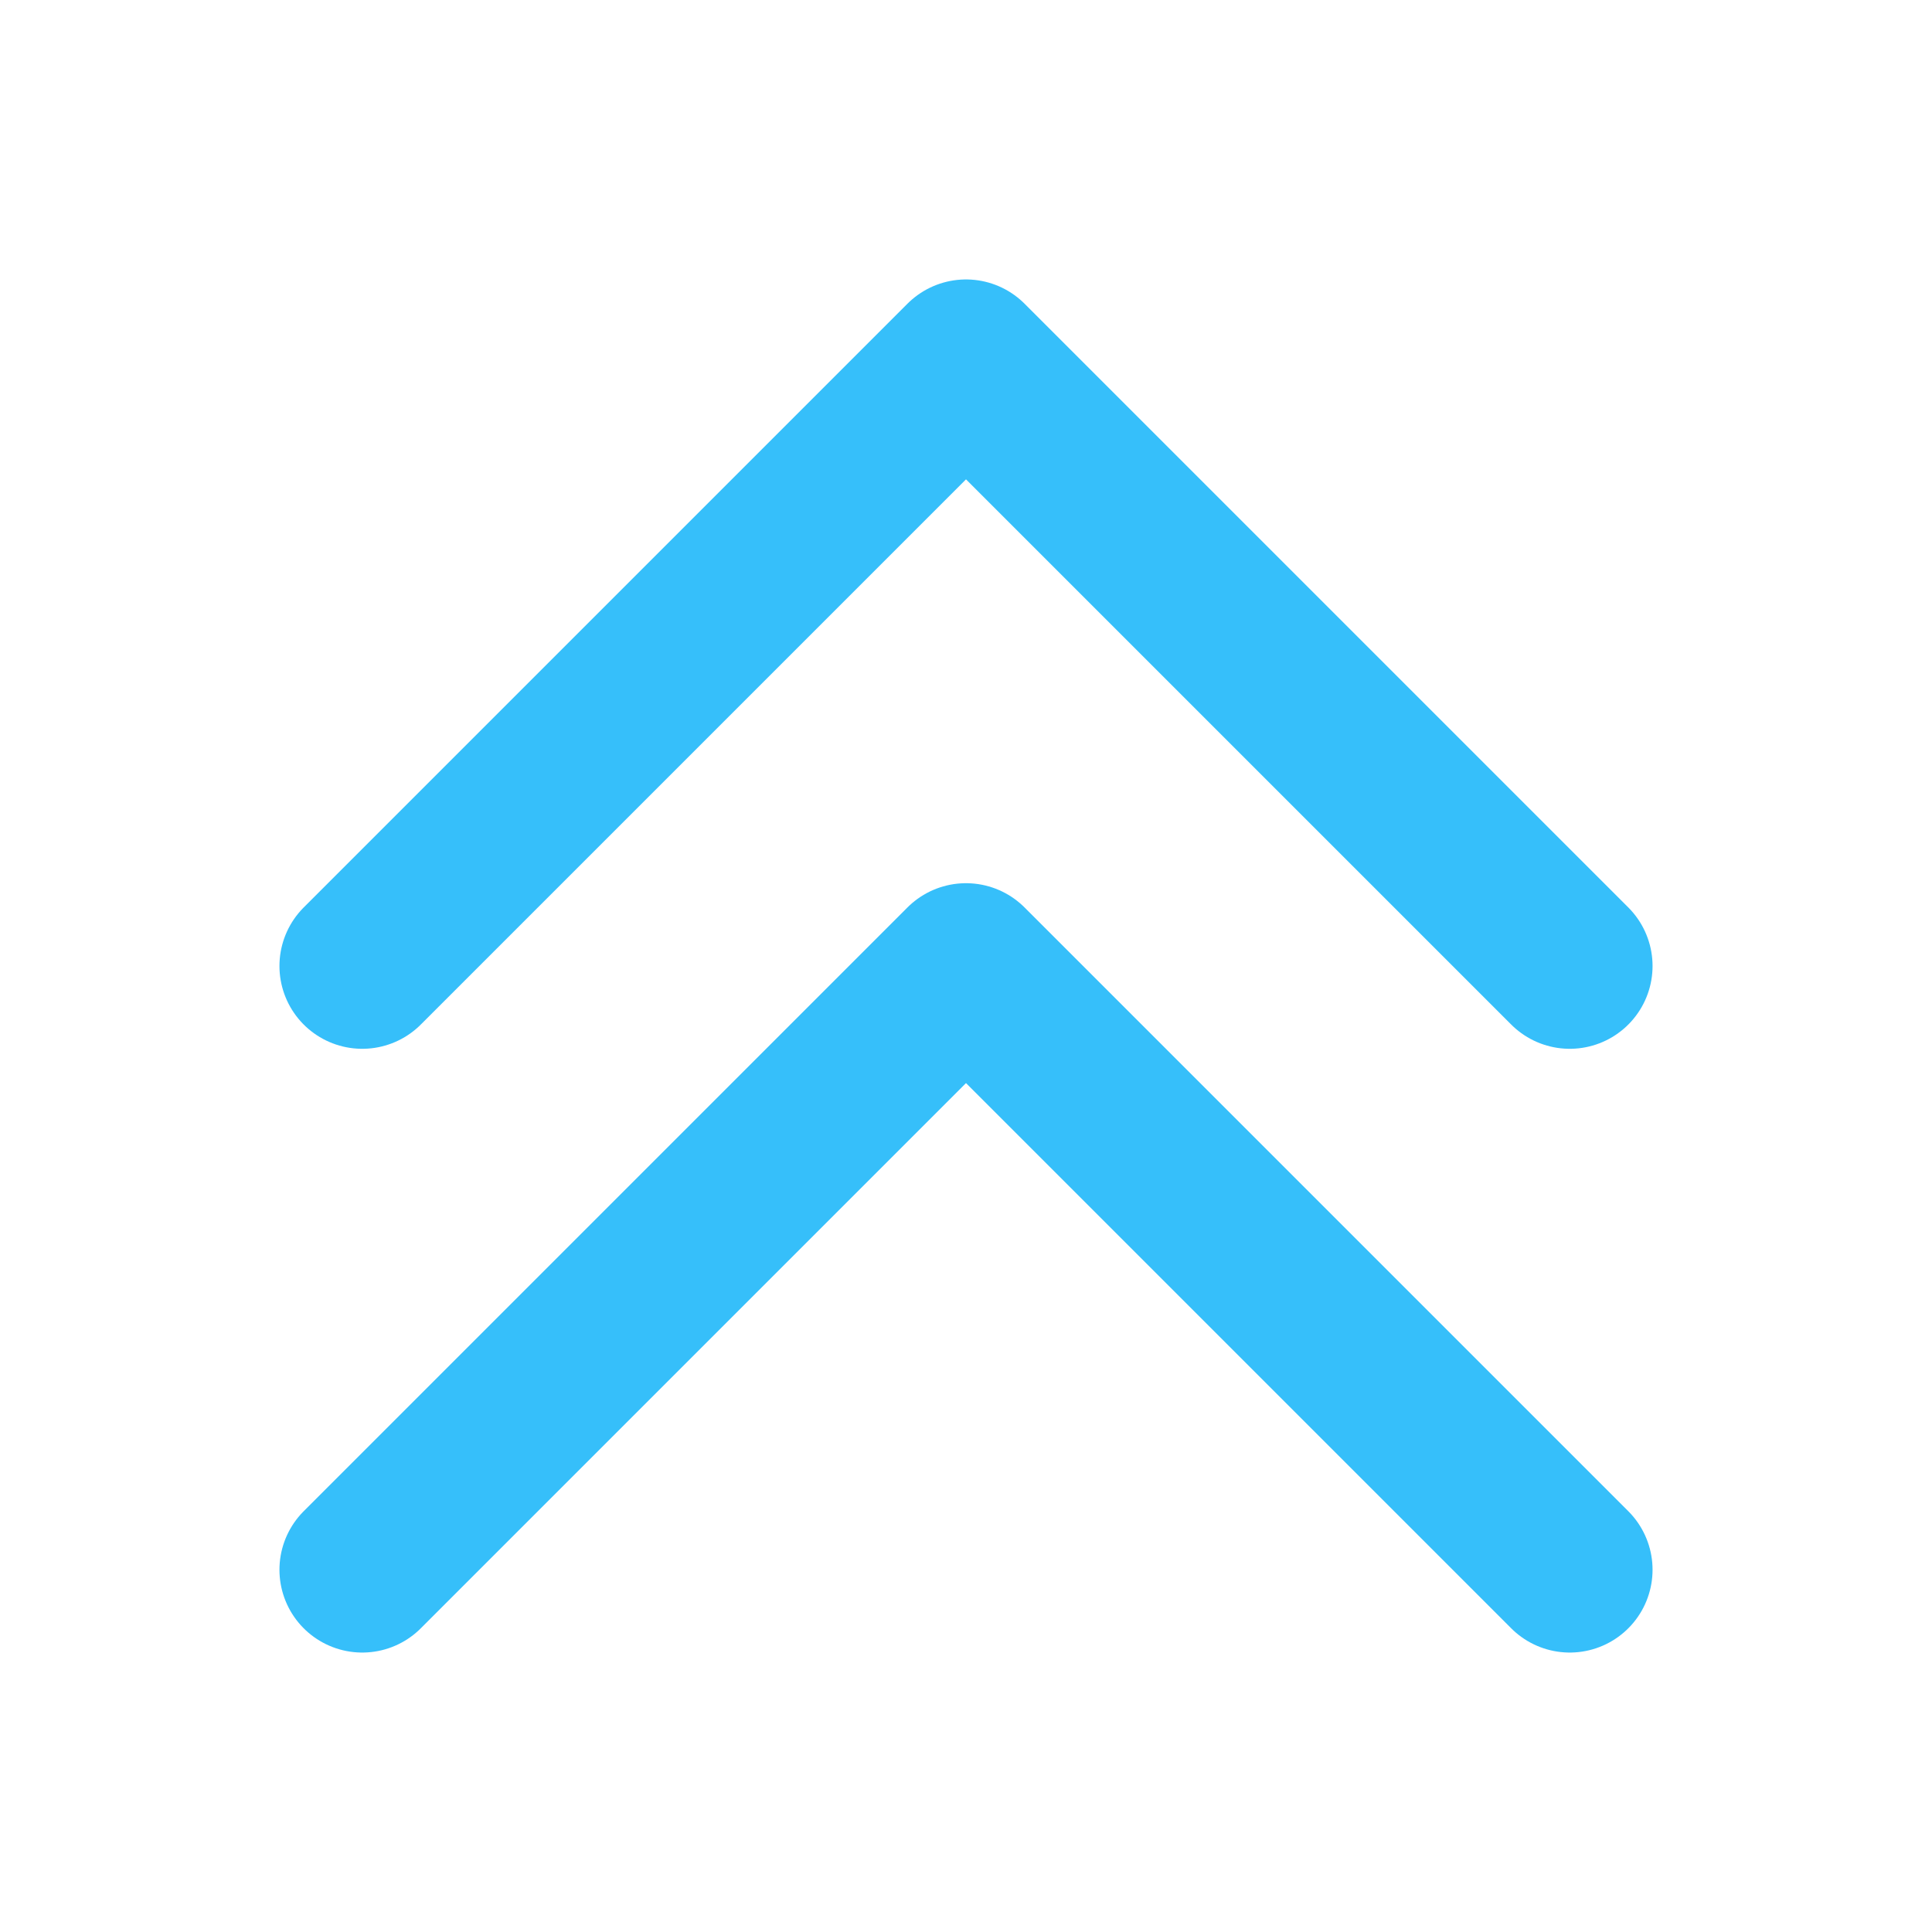
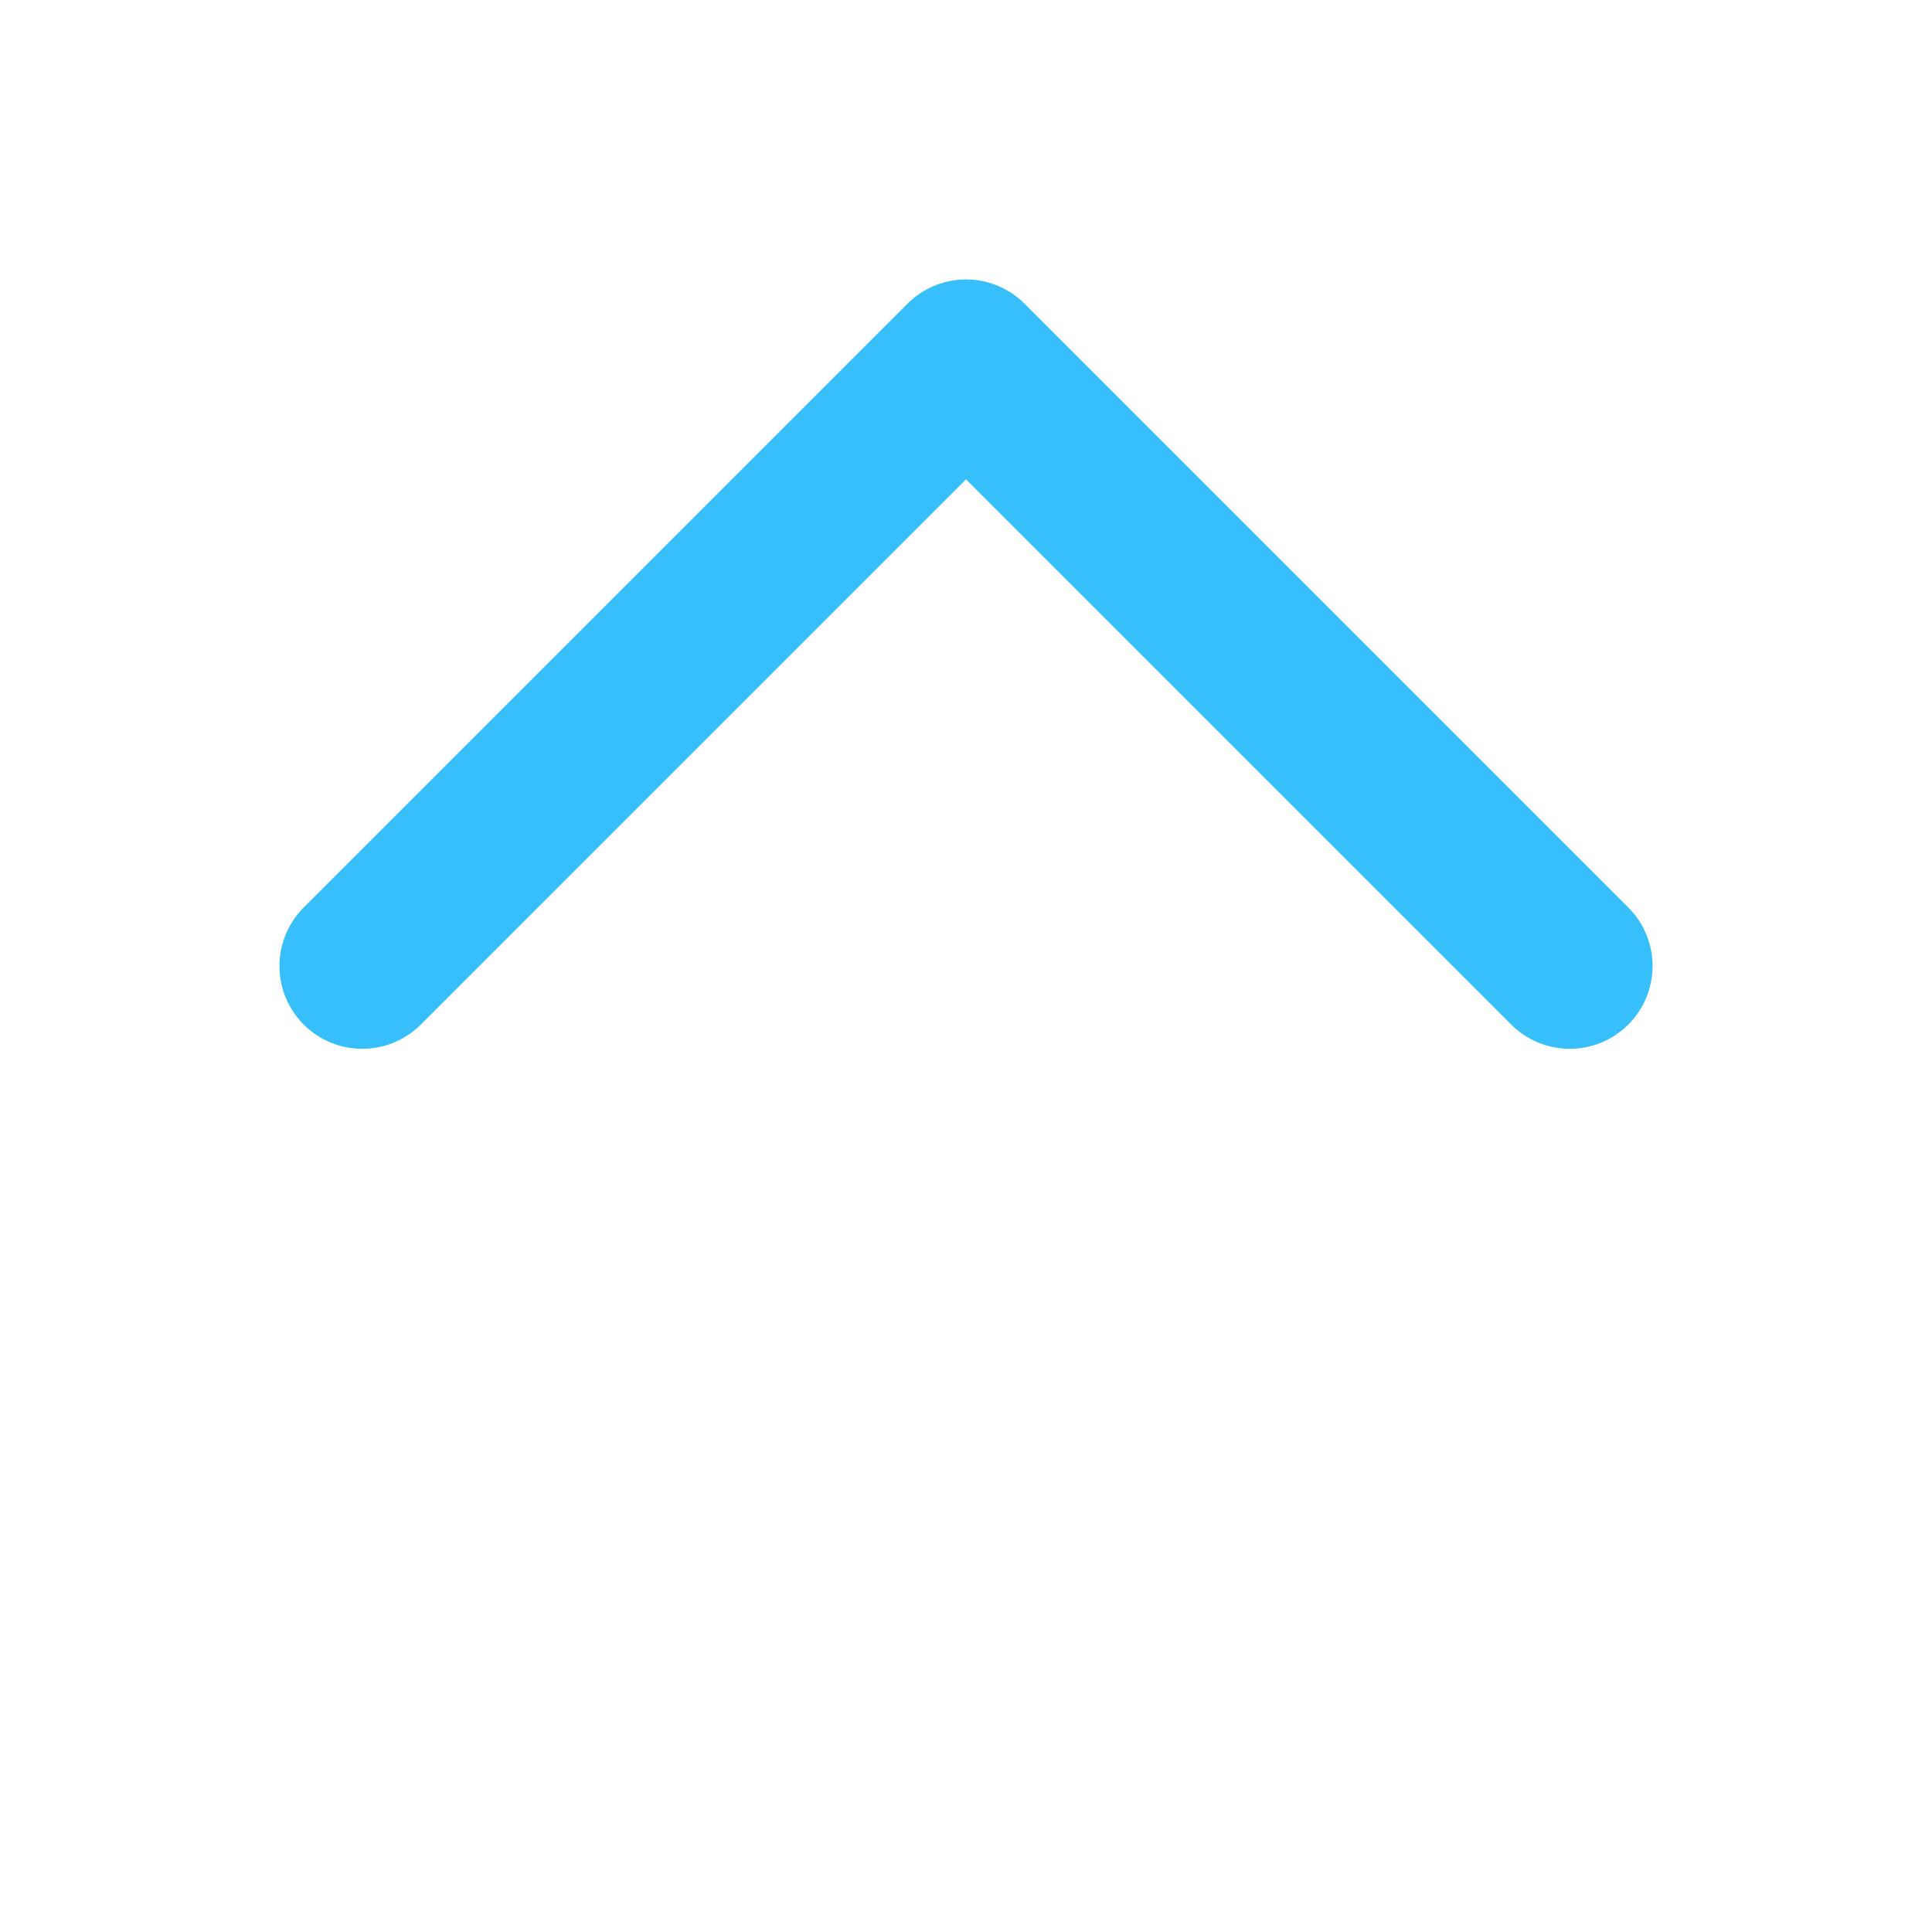
<svg xmlns="http://www.w3.org/2000/svg" width="14" height="14" viewBox="0 0 14 14" fill="none">
-   <path d="M2.625 11.375L7 7L11.375 11.375" stroke="#36BFFA" stroke-width="1.2" stroke-linecap="round" stroke-linejoin="round" />
  <path d="M2.625 7L7 2.625L11.375 7" stroke="#36BFFA" stroke-width="1.2" stroke-linecap="round" stroke-linejoin="round" />
</svg>